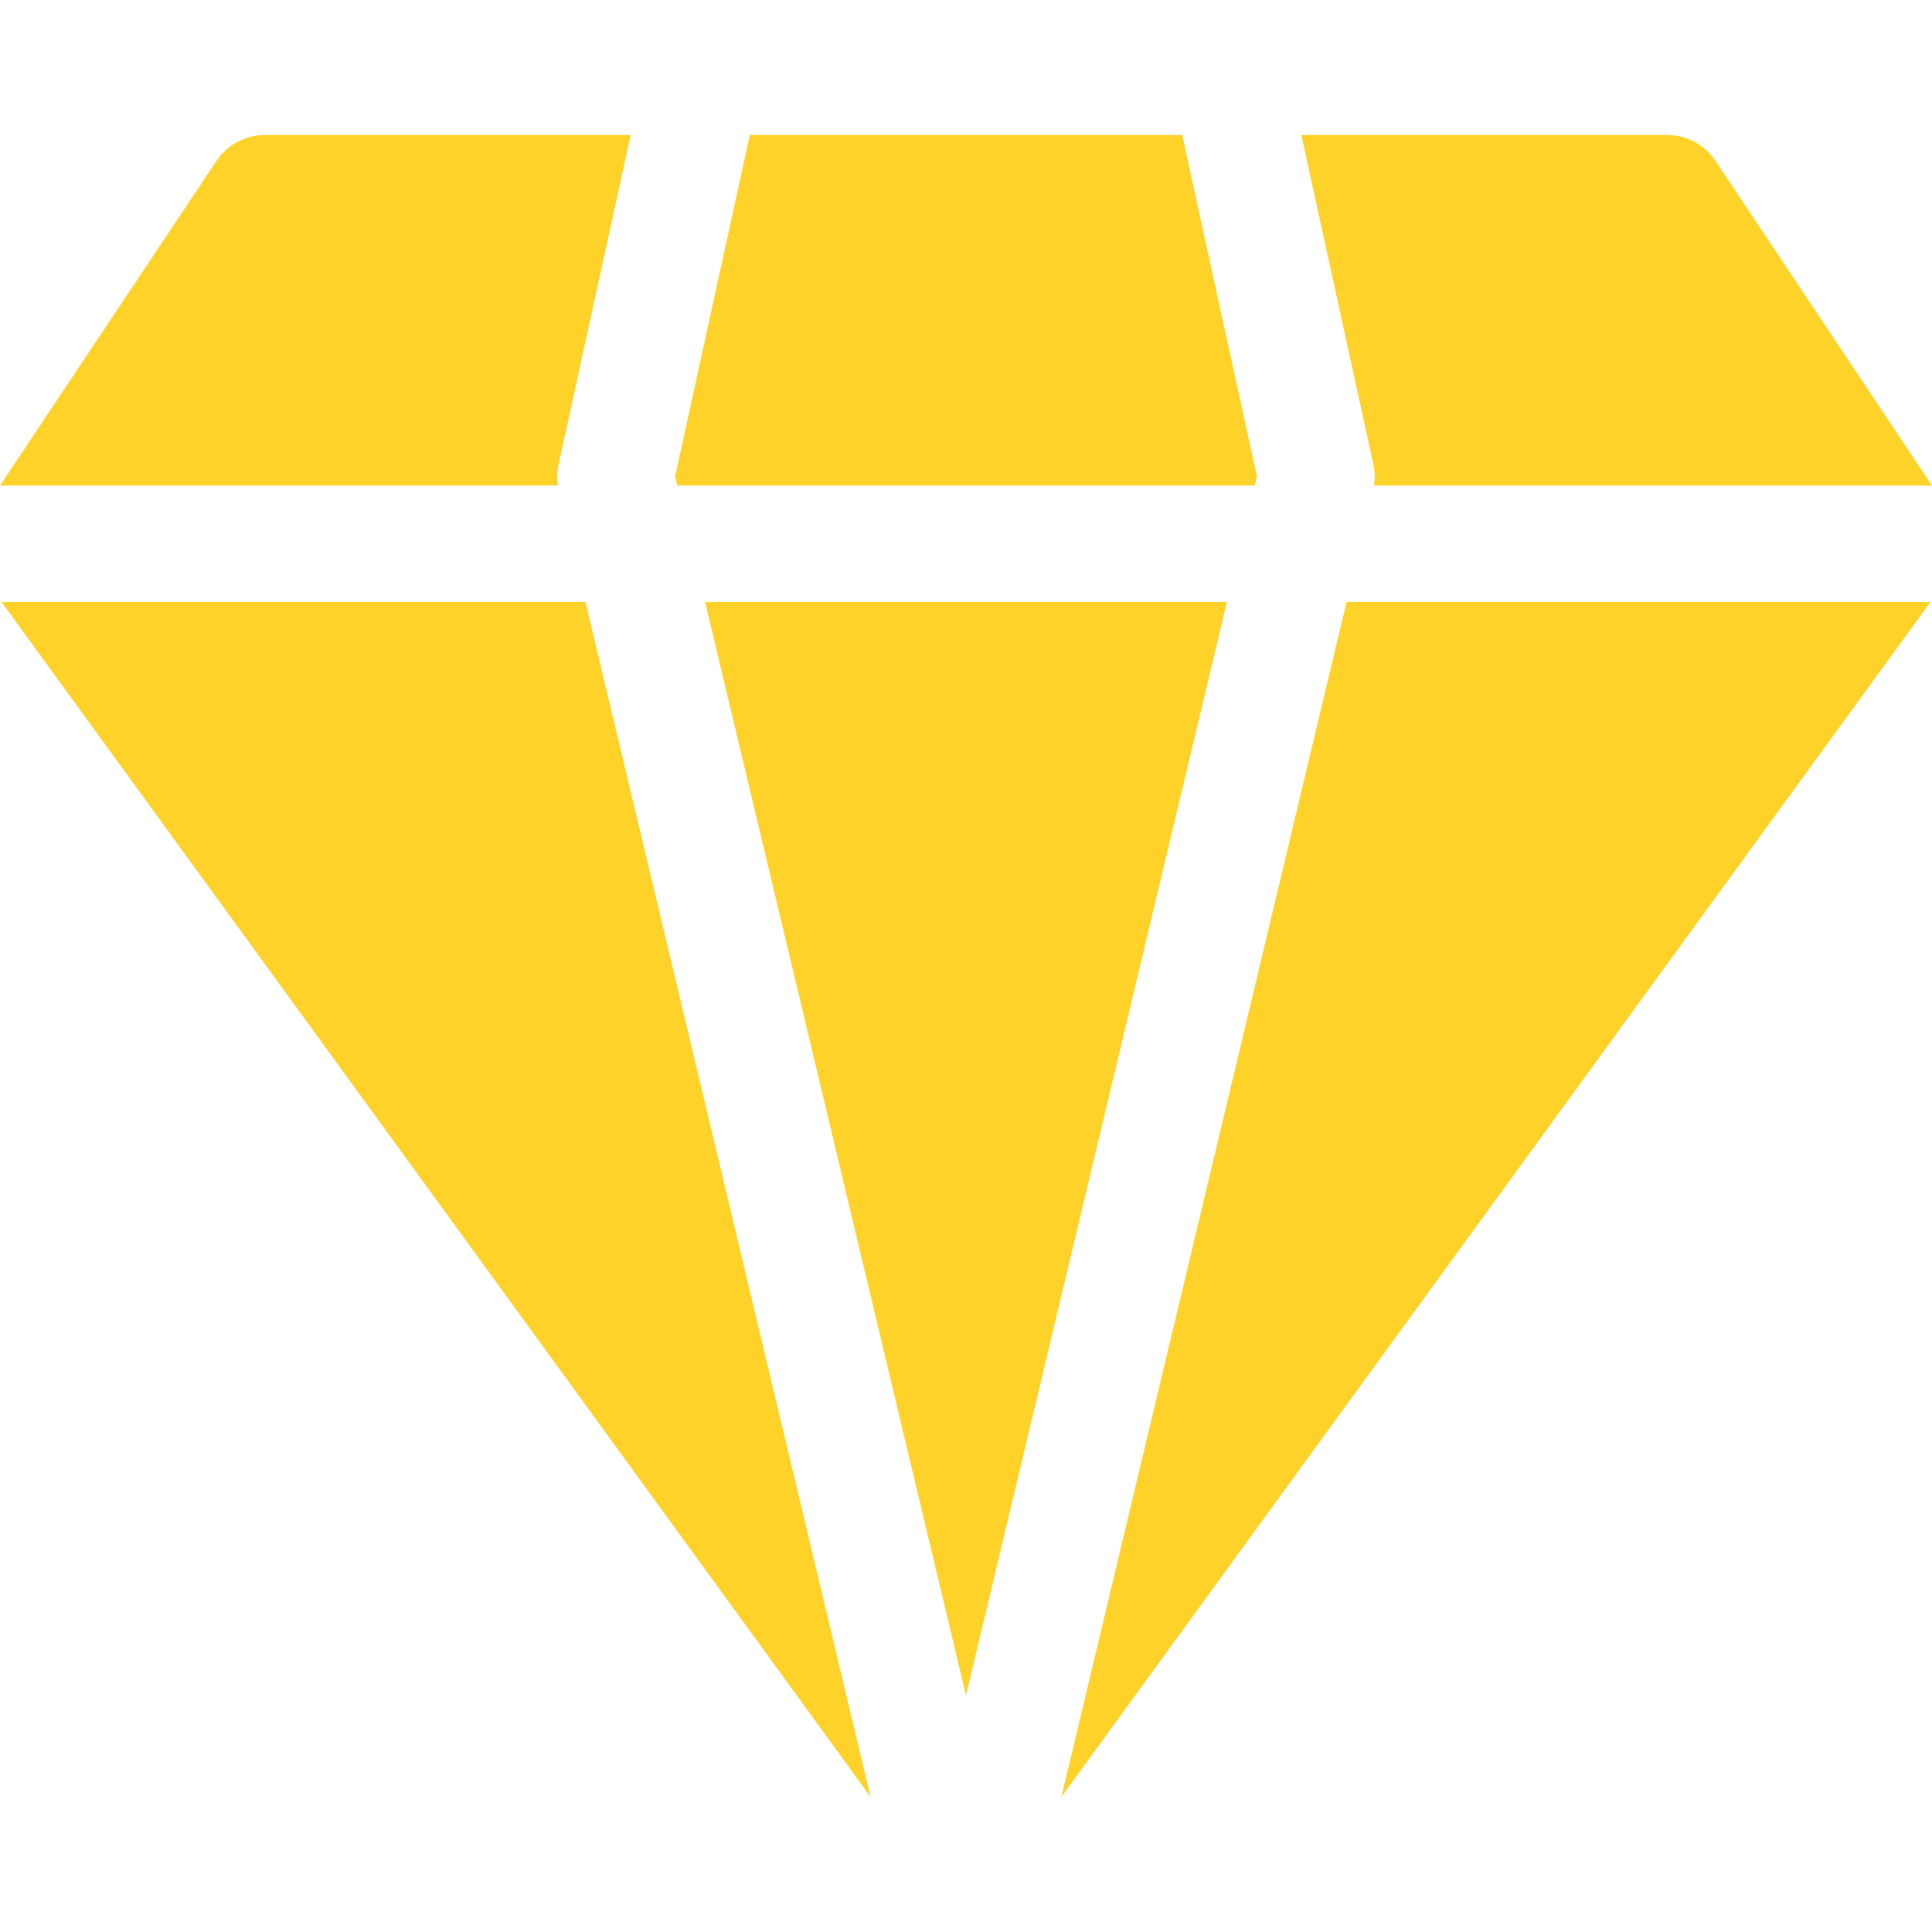
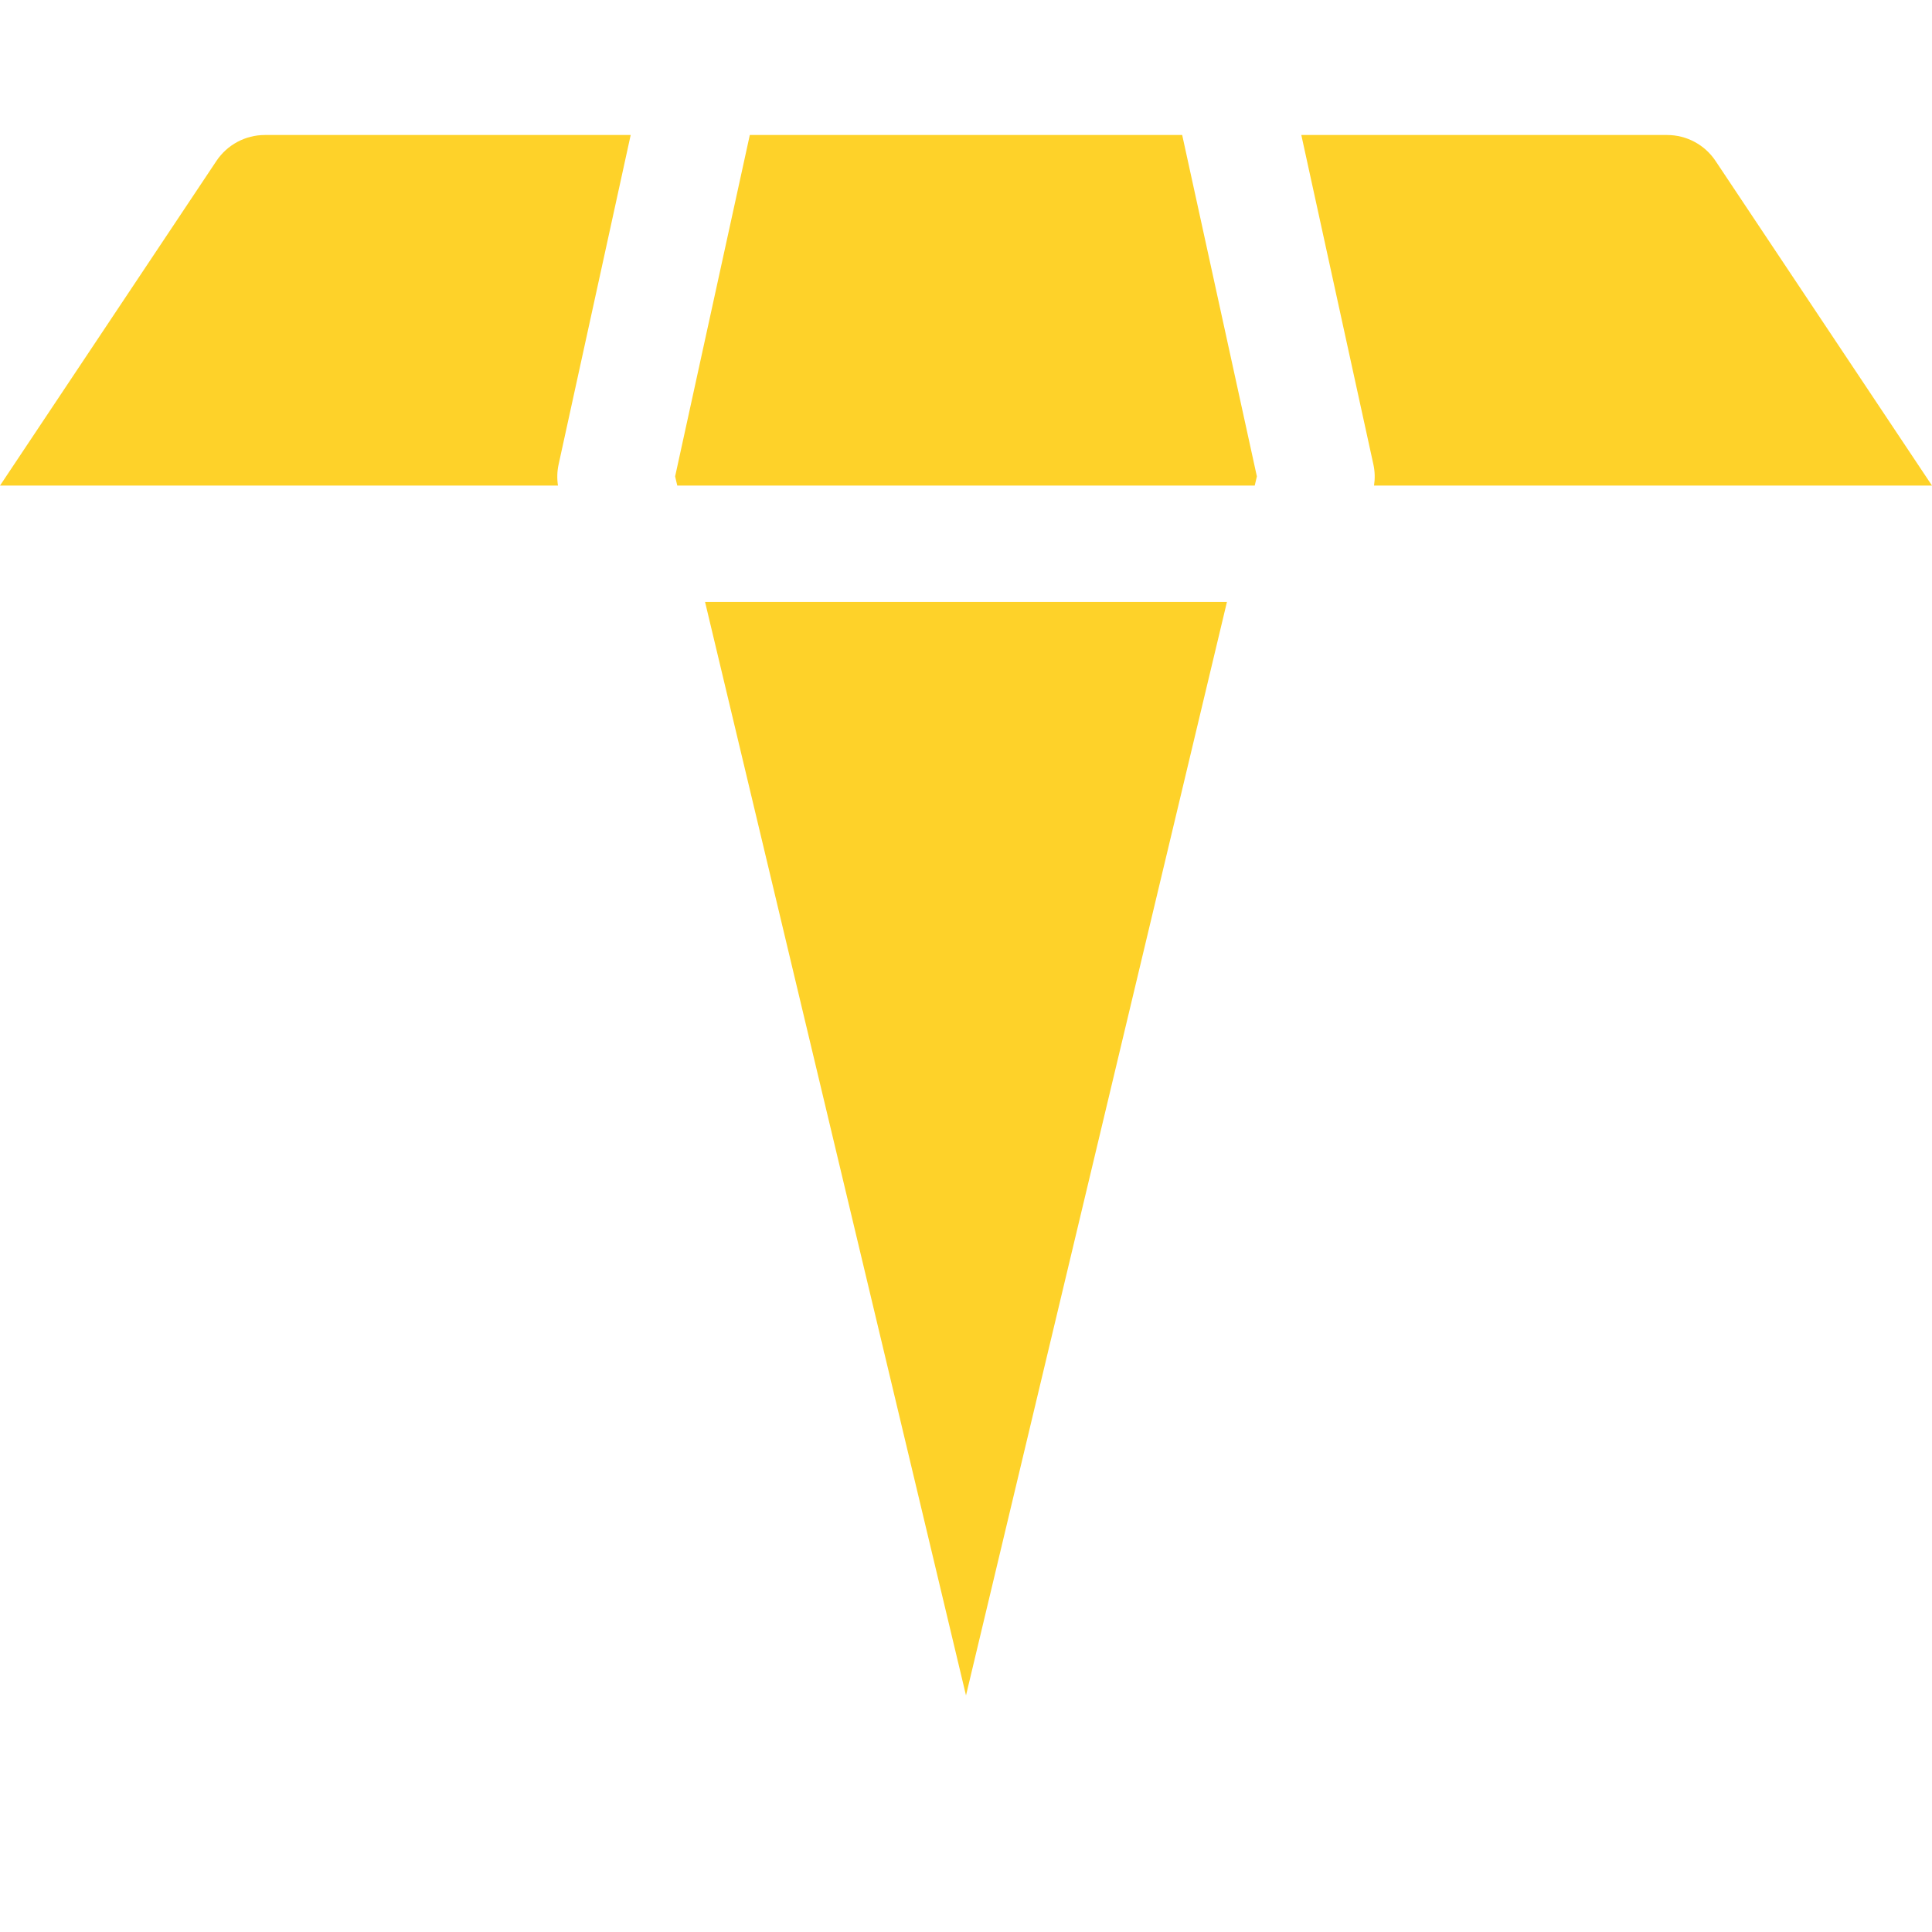
<svg xmlns="http://www.w3.org/2000/svg" width="50" height="50" viewBox="0 0 50 50" fill="none">
  <path d="M25 43.877L31.753 15.579H18.247L25 43.877Z" fill="#FED229" />
  <path d="M19.405 3.494L17.472 12.33L17.528 12.567H32.472L32.528 12.33L30.595 3.494H19.405Z" fill="#FED229" />
-   <path d="M27.469 46.505L49.961 15.579H34.849L27.469 46.505Z" fill="#FED229" />
-   <path d="M0.039 15.579L22.531 46.505L15.151 15.579H0.039Z" fill="#FED229" />
  <path d="M35.56 12.567H50L44.398 4.165C44.119 3.746 43.649 3.494 43.146 3.494H33.678L35.544 12.023C35.583 12.202 35.587 12.386 35.56 12.567Z" fill="#FED229" />
  <path d="M14.456 12.023L16.322 3.494H6.854C6.351 3.494 5.881 3.746 5.601 4.165L0 12.567H14.44C14.413 12.386 14.417 12.202 14.456 12.023Z" fill="#FED229" />
</svg>